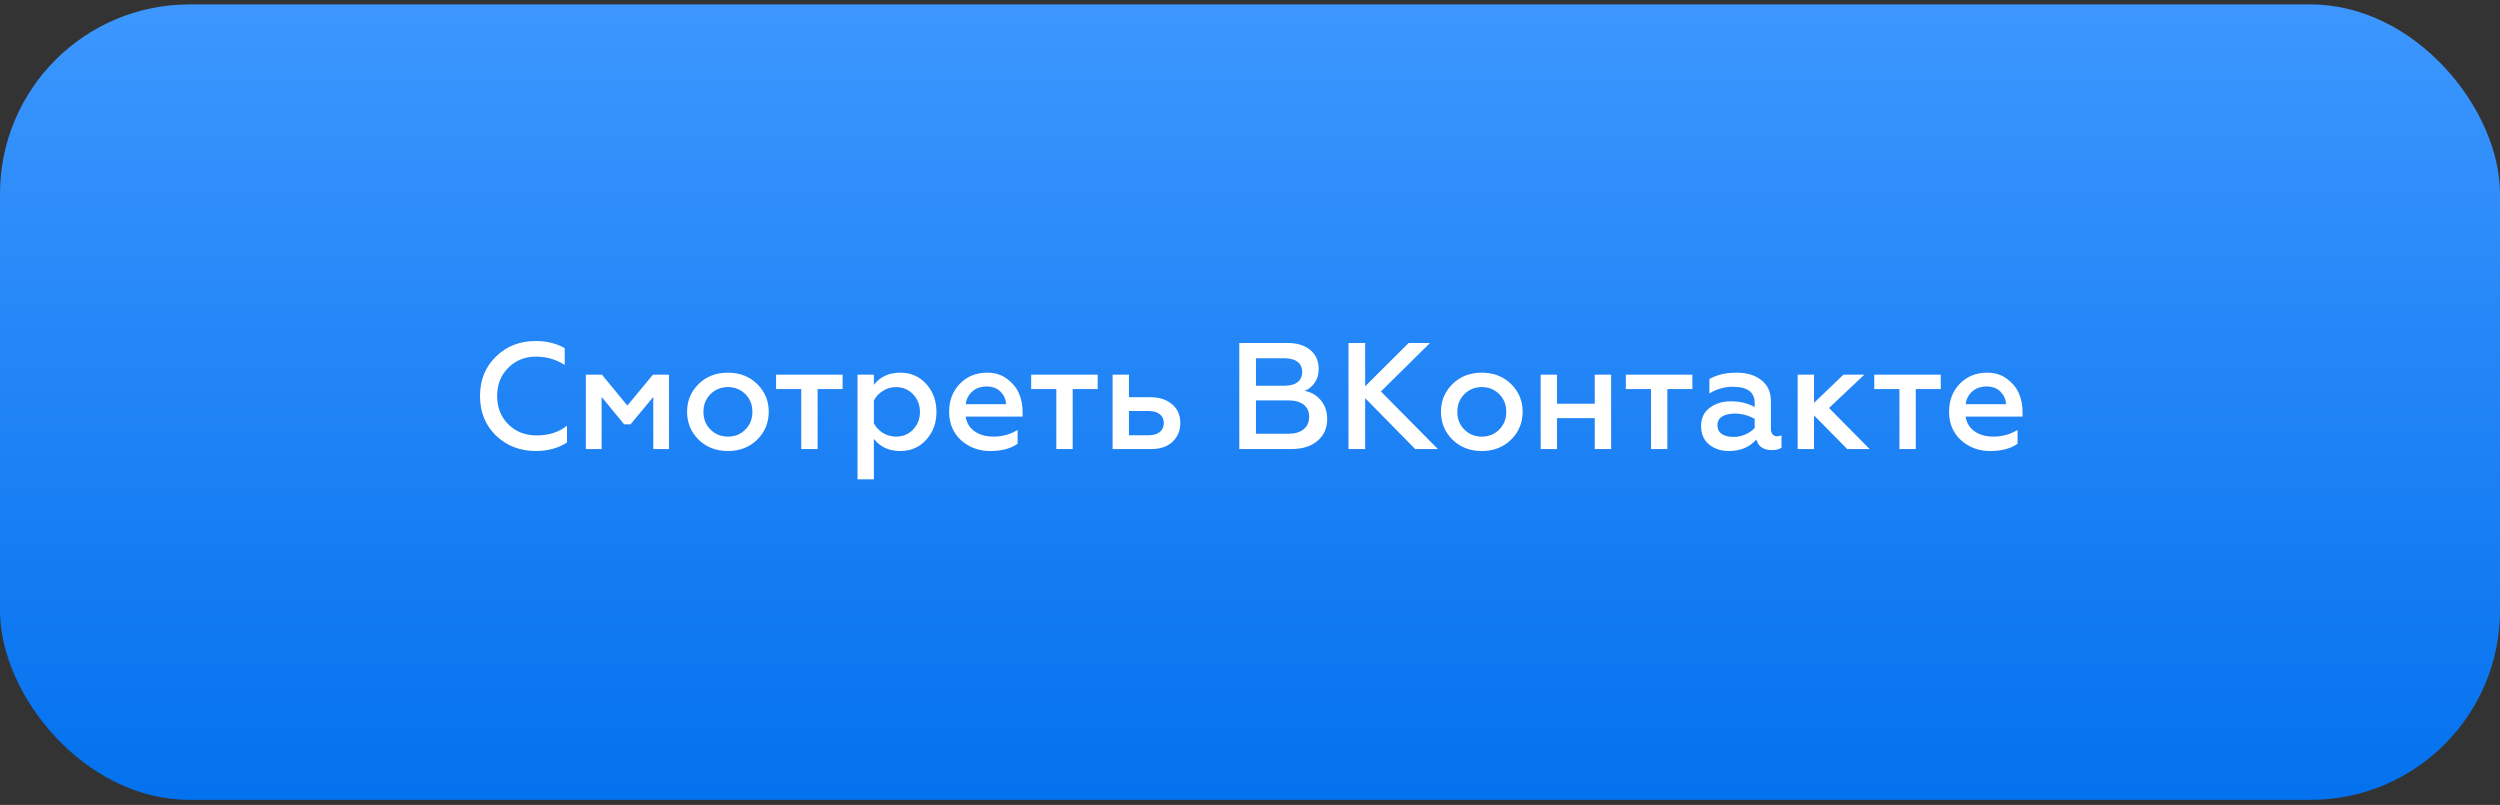
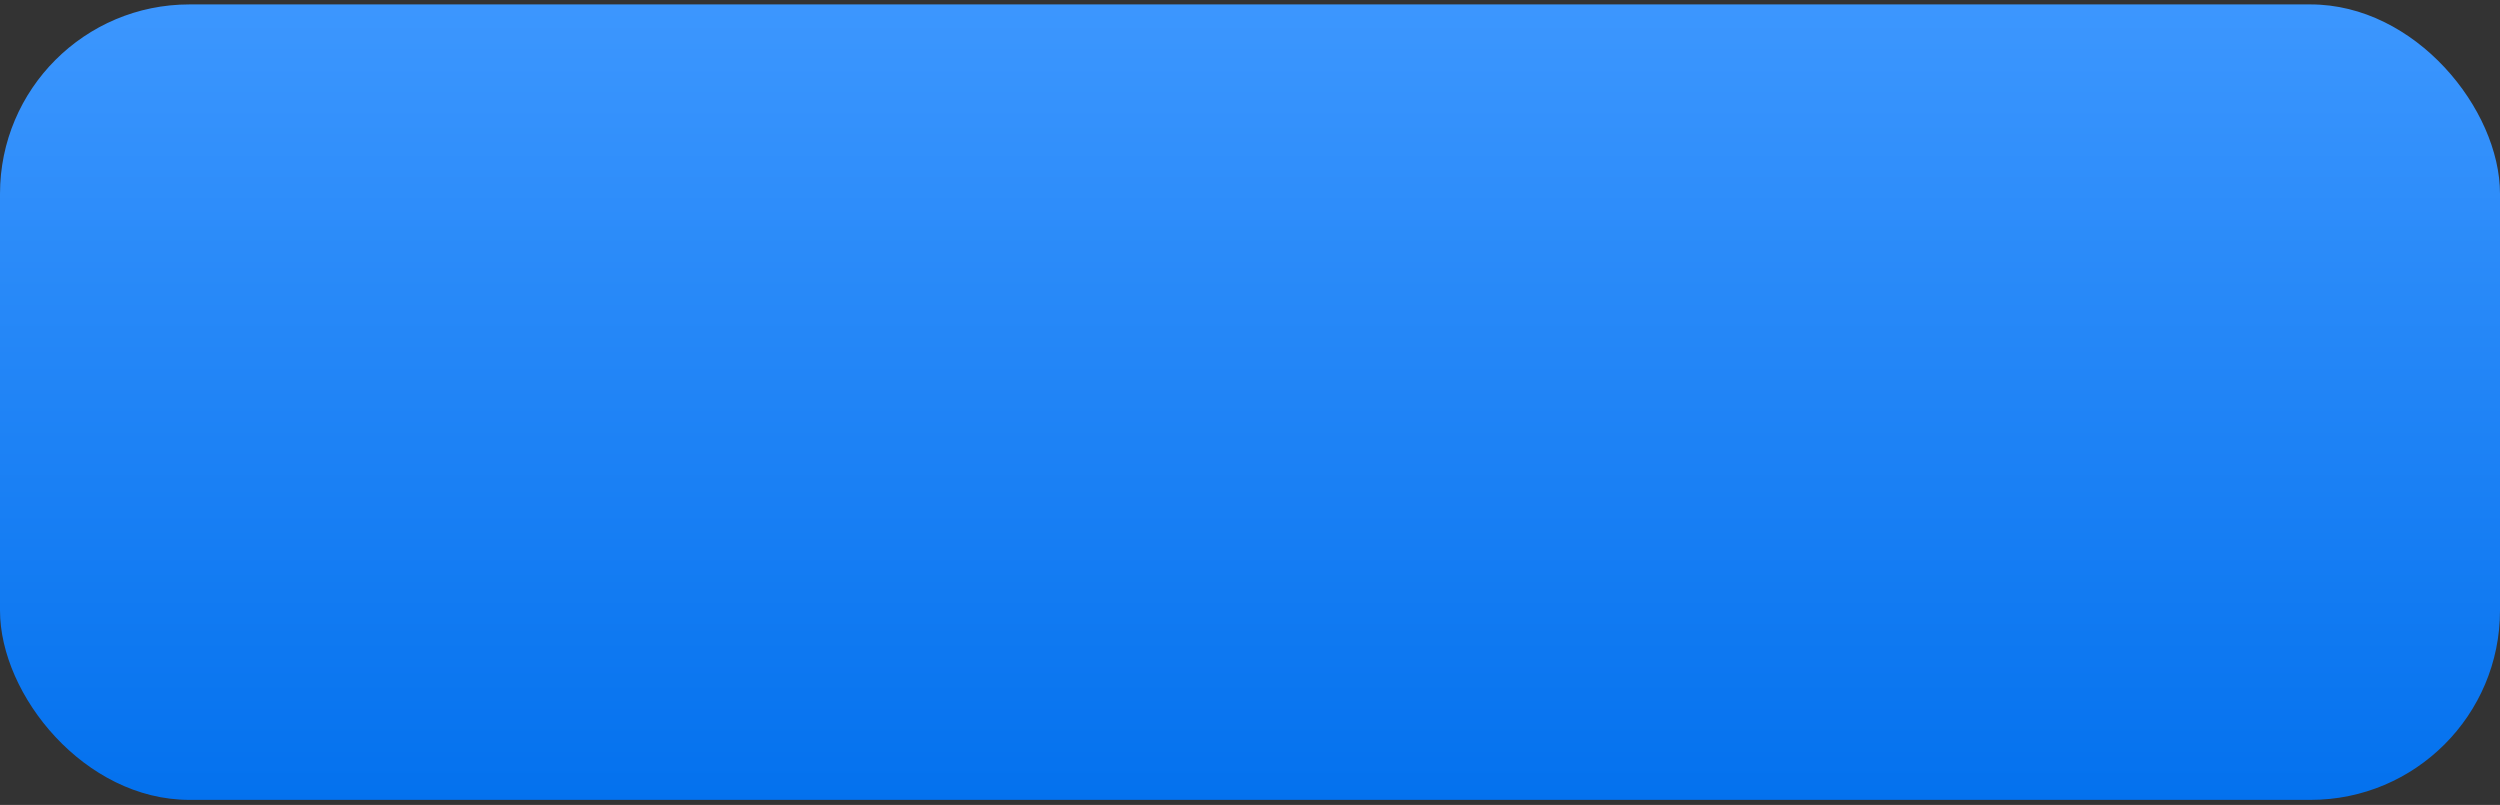
<svg xmlns="http://www.w3.org/2000/svg" width="264" height="85" viewBox="0 0 264 85" fill="none">
  <rect x="0" y="0" width="264" height="85" fill="#333333" stroke="none" />
  <rect y="0.467" width="264" height="84" rx="20" fill="url(#paint0_linear_80_781)" />
-   <path d="M56.593 47.627C54.918 47.627 53.51 47.083 52.369 45.995C51.249 44.897 50.689 43.505 50.689 41.819C50.689 40.134 51.249 38.747 52.369 37.659C53.478 36.561 54.886 36.011 56.593 36.011C57.734 36.011 58.748 36.262 59.633 36.763V38.539C58.726 37.953 57.718 37.659 56.609 37.659C55.435 37.659 54.454 38.054 53.665 38.843C52.886 39.622 52.497 40.614 52.497 41.819C52.497 43.025 52.892 44.022 53.681 44.811C54.47 45.59 55.468 45.979 56.673 45.979C57.953 45.979 59.02 45.638 59.873 44.955V46.731C58.934 47.329 57.841 47.627 56.593 47.627ZM63.53 47.419H61.866V39.563H63.562L66.25 42.827L68.954 39.563H70.65V47.419H68.986V41.915L66.586 44.811H65.914L63.53 41.915V47.419ZM76.876 46.107C77.602 46.107 78.215 45.857 78.716 45.355C79.207 44.865 79.452 44.241 79.452 43.483C79.452 42.737 79.207 42.118 78.716 41.627C78.215 41.126 77.602 40.875 76.876 40.875C76.14 40.875 75.522 41.126 75.02 41.627C74.53 42.118 74.284 42.737 74.284 43.483C74.284 44.241 74.53 44.865 75.02 45.355C75.522 45.857 76.14 46.107 76.876 46.107ZM76.876 47.627C75.618 47.627 74.583 47.227 73.772 46.427C72.962 45.627 72.556 44.646 72.556 43.483C72.556 42.331 72.962 41.355 73.772 40.555C74.583 39.755 75.618 39.355 76.876 39.355C78.114 39.355 79.143 39.755 79.964 40.555C80.775 41.355 81.18 42.331 81.18 43.483C81.18 44.635 80.775 45.617 79.964 46.427C79.143 47.227 78.114 47.627 76.876 47.627ZM86.338 47.419H84.61V41.083H81.954V39.563H88.978V41.083H86.338V47.419ZM95.082 39.355C96.191 39.355 97.103 39.755 97.818 40.555C98.532 41.345 98.89 42.326 98.89 43.499C98.89 44.662 98.532 45.638 97.818 46.427C97.103 47.227 96.191 47.627 95.082 47.627C93.876 47.627 92.943 47.201 92.282 46.347V50.619H90.554V39.563H92.282V40.635C92.943 39.782 93.876 39.355 95.082 39.355ZM94.618 40.875C94.117 40.875 93.658 41.009 93.242 41.275C92.826 41.531 92.506 41.867 92.282 42.283V44.715C92.506 45.121 92.826 45.457 93.242 45.723C93.668 45.979 94.127 46.107 94.618 46.107C95.343 46.107 95.946 45.857 96.426 45.355C96.906 44.843 97.146 44.225 97.146 43.499C97.146 42.763 96.906 42.145 96.426 41.643C95.946 41.131 95.343 40.875 94.618 40.875ZM100.228 43.483C100.228 42.299 100.602 41.318 101.348 40.539C102.106 39.75 103.076 39.355 104.26 39.355C105.071 39.355 105.759 39.569 106.324 39.995C107.434 40.785 107.988 41.969 107.988 43.547V43.995H101.972C102.079 44.657 102.394 45.174 102.916 45.547C103.45 45.921 104.122 46.107 104.932 46.107C105.828 46.107 106.671 45.873 107.46 45.403V46.859C106.735 47.371 105.77 47.627 104.564 47.627C103.359 47.627 102.33 47.243 101.476 46.475C100.644 45.707 100.228 44.71 100.228 43.483ZM101.988 42.683H106.244C106.223 42.193 106.036 41.761 105.684 41.387C105.322 41.003 104.82 40.811 104.18 40.811C103.572 40.811 103.066 40.993 102.66 41.355C102.266 41.707 102.042 42.15 101.988 42.683ZM113.276 47.419H111.548V41.083H108.892V39.563H115.916V41.083H113.276V47.419ZM121.555 47.419H117.491V39.563H119.219V41.947H121.475C122.435 41.947 123.203 42.198 123.779 42.699C124.355 43.19 124.643 43.851 124.643 44.683C124.643 45.462 124.371 46.118 123.827 46.651C123.283 47.163 122.526 47.419 121.555 47.419ZM119.219 43.403V45.963H121.283C121.785 45.963 122.179 45.851 122.467 45.627C122.755 45.393 122.899 45.078 122.899 44.683C122.899 44.278 122.755 43.963 122.467 43.739C122.19 43.515 121.795 43.403 121.283 43.403H119.219ZM136.374 47.419H130.87V36.219H135.958C136.971 36.219 137.771 36.465 138.358 36.955C138.955 37.446 139.254 38.118 139.254 38.971C139.254 39.526 139.115 40.006 138.838 40.411C138.561 40.817 138.203 41.105 137.766 41.275C138.47 41.403 139.041 41.734 139.478 42.267C139.926 42.801 140.15 43.467 140.15 44.267C140.15 45.217 139.809 45.979 139.126 46.555C138.454 47.131 137.537 47.419 136.374 47.419ZM132.63 42.283V45.803H136.054C136.737 45.803 137.27 45.649 137.654 45.339C138.049 45.019 138.246 44.577 138.246 44.011C138.246 43.457 138.054 43.03 137.67 42.731C137.286 42.433 136.747 42.283 136.054 42.283H132.63ZM132.63 37.835V40.731H135.654C136.241 40.731 136.694 40.609 137.014 40.363C137.345 40.107 137.51 39.745 137.51 39.275C137.51 38.806 137.345 38.449 137.014 38.203C136.694 37.958 136.241 37.835 135.654 37.835H132.63ZM144.161 47.419H142.401V36.219H144.161V40.795L148.753 36.219H151.009L145.825 41.339L151.841 47.419H149.441L144.161 42.043V47.419ZM156.486 46.107C157.211 46.107 157.824 45.857 158.326 45.355C158.816 44.865 159.062 44.241 159.062 43.483C159.062 42.737 158.816 42.118 158.326 41.627C157.824 41.126 157.211 40.875 156.486 40.875C155.75 40.875 155.131 41.126 154.63 41.627C154.139 42.118 153.894 42.737 153.894 43.483C153.894 44.241 154.139 44.865 154.63 45.355C155.131 45.857 155.75 46.107 156.486 46.107ZM156.486 47.627C155.227 47.627 154.192 47.227 153.382 46.427C152.571 45.627 152.166 44.646 152.166 43.483C152.166 42.331 152.571 41.355 153.382 40.555C154.192 39.755 155.227 39.355 156.486 39.355C157.723 39.355 158.752 39.755 159.574 40.555C160.384 41.355 160.79 42.331 160.79 43.483C160.79 44.635 160.384 45.617 159.574 46.427C158.752 47.227 157.723 47.627 156.486 47.627ZM164.422 47.419H162.694V39.563H164.422V42.635H168.406V39.563H170.134V47.419H168.406V44.155H164.422V47.419ZM176.073 47.419H174.345V41.083H171.689V39.563H178.713V41.083H176.073V47.419ZM187.664 46.075C187.835 46.075 187.99 46.038 188.128 45.963V47.275C187.894 47.446 187.558 47.531 187.12 47.531C186.224 47.531 185.675 47.158 185.472 46.411C184.758 47.222 183.792 47.627 182.576 47.627C181.734 47.627 181.03 47.393 180.464 46.923C179.91 46.465 179.632 45.819 179.632 44.987C179.632 44.155 179.936 43.515 180.544 43.067C181.142 42.609 181.888 42.379 182.784 42.379C183.734 42.379 184.571 42.582 185.296 42.987V42.555C185.296 41.414 184.528 40.843 182.992 40.843C182.096 40.843 181.27 41.078 180.512 41.547V40.027C181.291 39.579 182.246 39.355 183.376 39.355C184.486 39.355 185.366 39.622 186.016 40.155C186.678 40.678 187.008 41.414 187.008 42.363V45.291C187.008 45.537 187.067 45.729 187.184 45.867C187.312 46.006 187.472 46.075 187.664 46.075ZM185.296 45.195V44.235C184.635 43.862 183.936 43.675 183.2 43.675C182.624 43.675 182.171 43.782 181.84 43.995C181.52 44.209 181.36 44.507 181.36 44.891C181.36 45.297 181.51 45.606 181.808 45.819C182.118 46.033 182.534 46.139 183.056 46.139C183.483 46.139 183.899 46.054 184.304 45.883C184.71 45.702 185.04 45.473 185.296 45.195ZM191.563 47.419H189.835V39.563H191.563V42.539L194.667 39.563H196.875L193.147 43.083L197.435 47.419H195.067L191.563 43.867V47.419ZM202.307 47.419H200.579V41.083H197.923V39.563H204.947V41.083H202.307V47.419ZM205.822 43.483C205.822 42.299 206.195 41.318 206.942 40.539C207.699 39.75 208.67 39.355 209.854 39.355C210.665 39.355 211.353 39.569 211.918 39.995C213.027 40.785 213.582 41.969 213.582 43.547V43.995H207.566C207.673 44.657 207.987 45.174 208.51 45.547C209.043 45.921 209.715 46.107 210.526 46.107C211.422 46.107 212.265 45.873 213.054 45.403V46.859C212.329 47.371 211.363 47.627 210.158 47.627C208.953 47.627 207.923 47.243 207.07 46.475C206.238 45.707 205.822 44.71 205.822 43.483ZM207.582 42.683H211.838C211.817 42.193 211.63 41.761 211.278 41.387C210.915 41.003 210.414 40.811 209.774 40.811C209.166 40.811 208.659 40.993 208.254 41.355C207.859 41.707 207.635 42.15 207.582 42.683Z" fill="white" />
  <defs>
    <linearGradient id="paint0_linear_80_781" x1="137.391" y1="-4.918" x2="137.391" y2="89.54" gradientUnits="userSpaceOnUse">
      <stop stop-color="#4099FF" />
      <stop offset="1" stop-color="#006FED" />
    </linearGradient>
  </defs>
</svg>